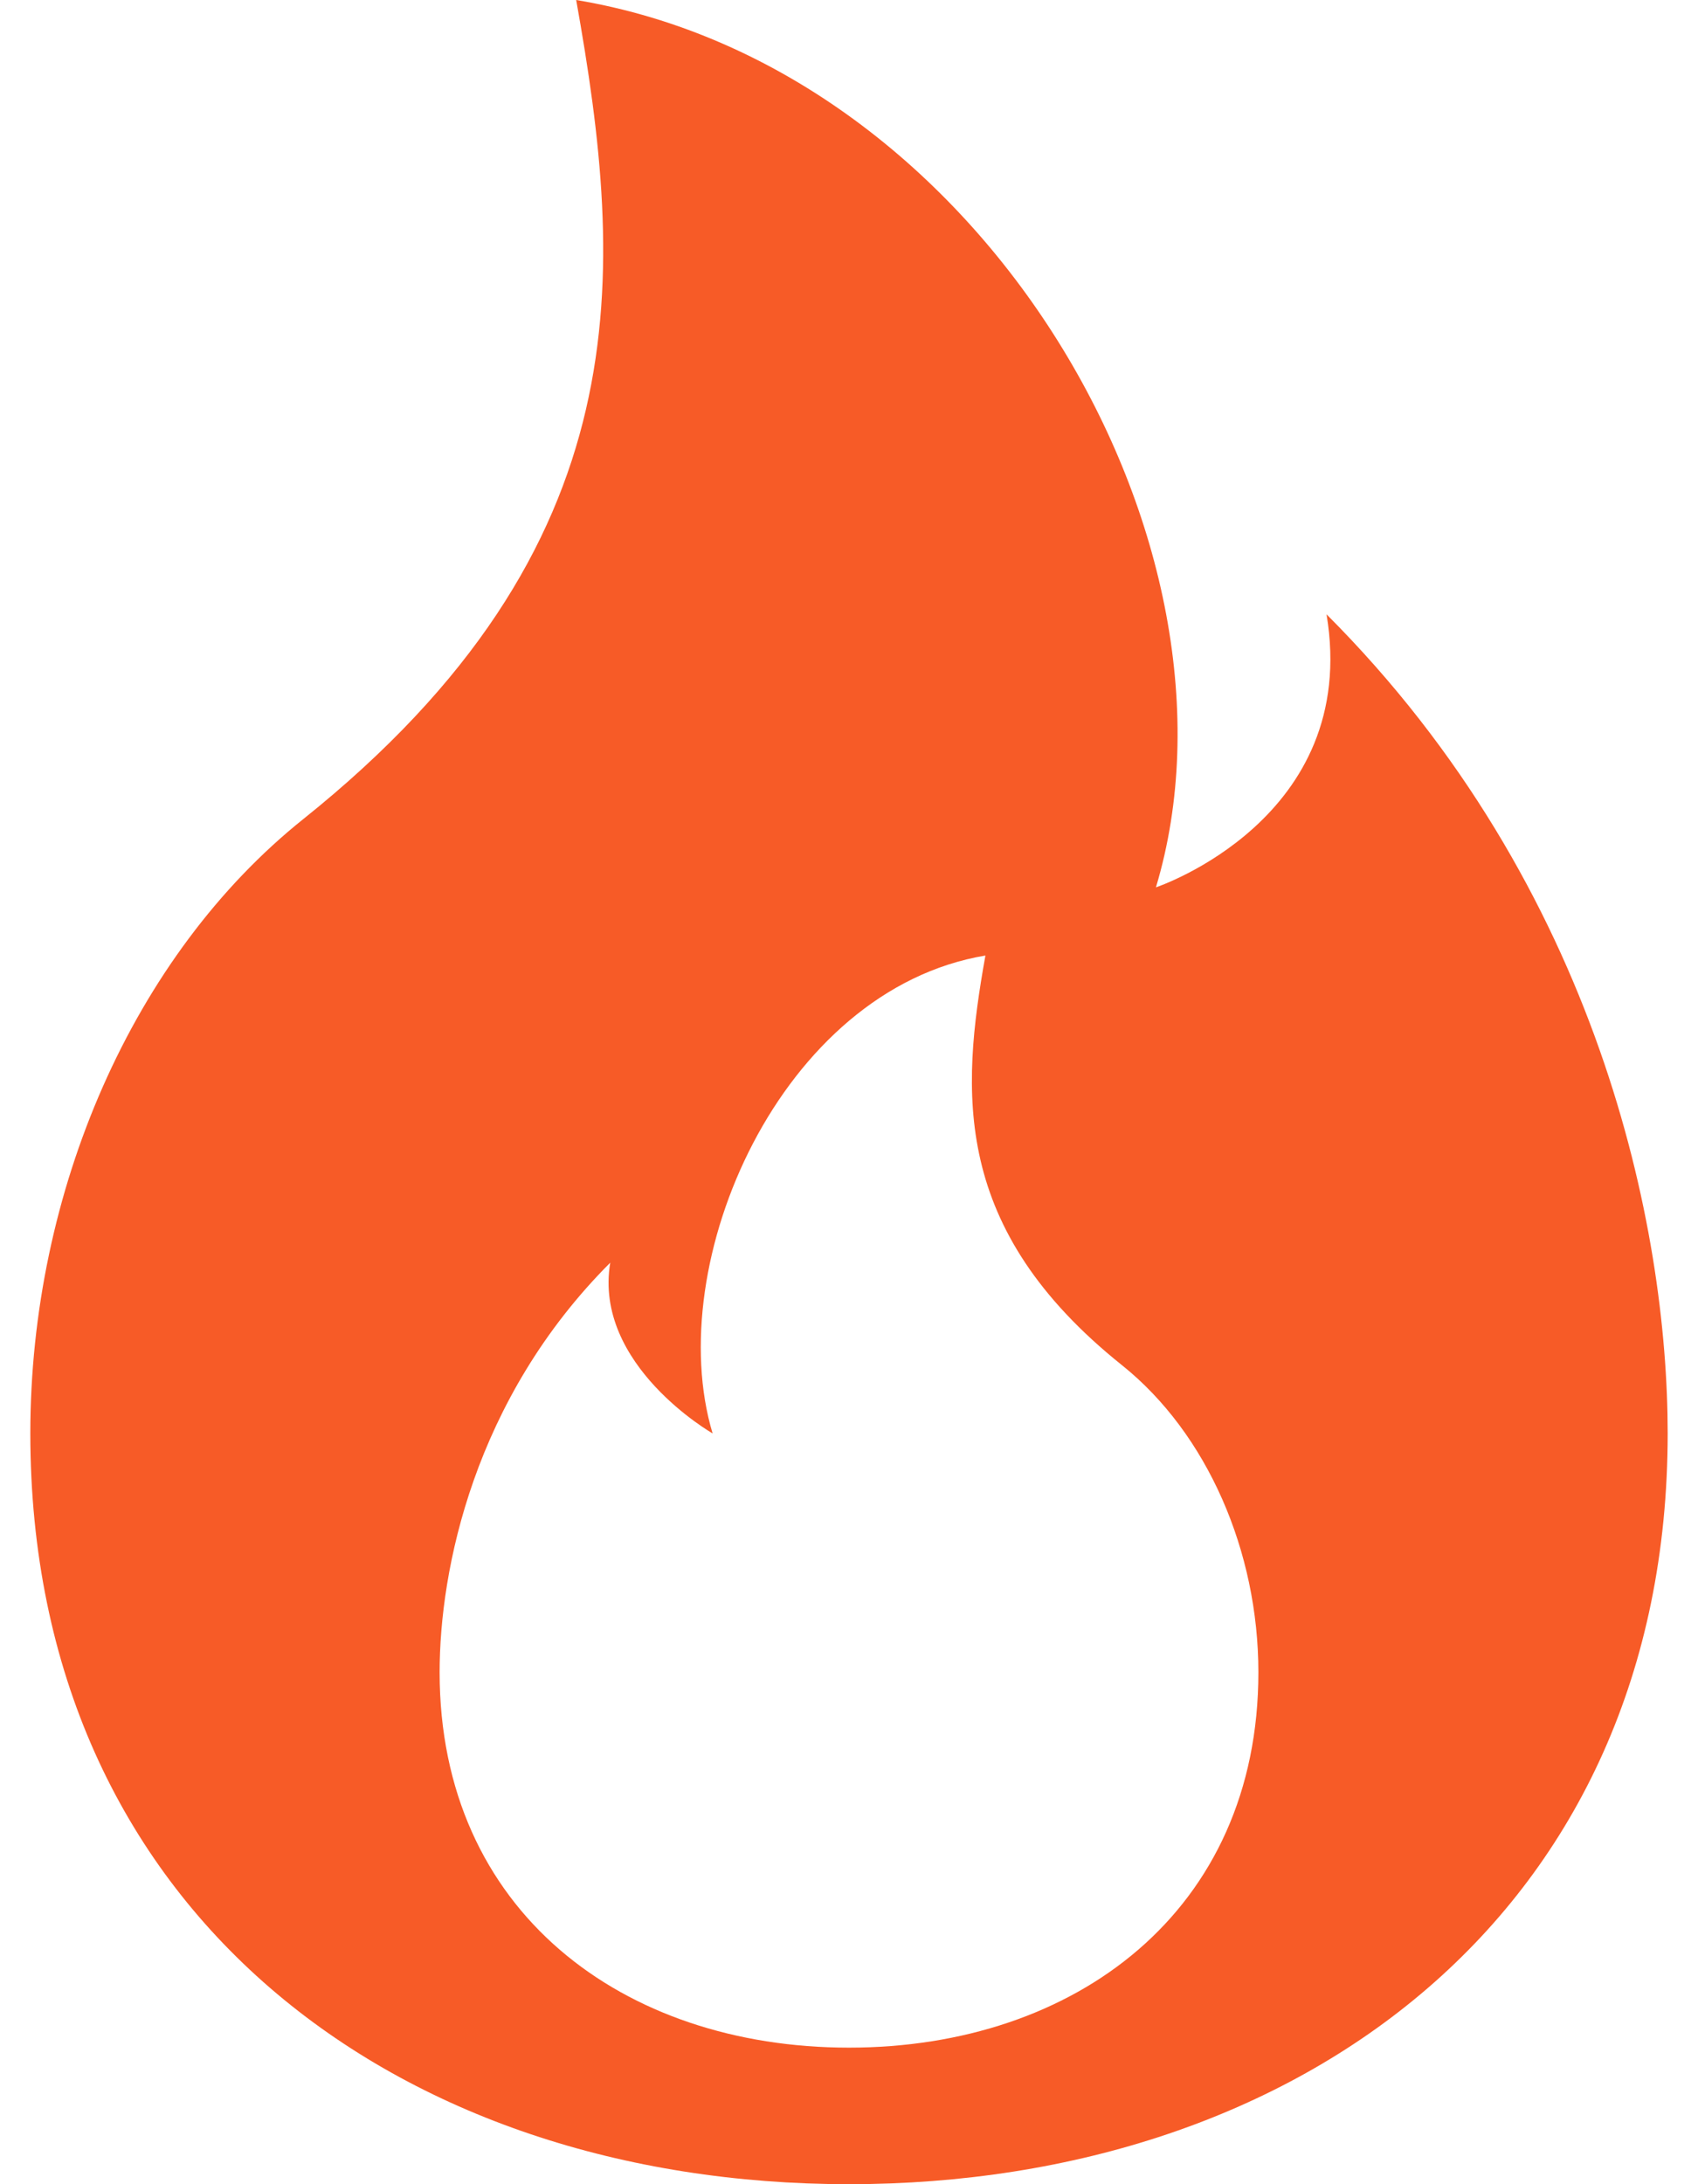
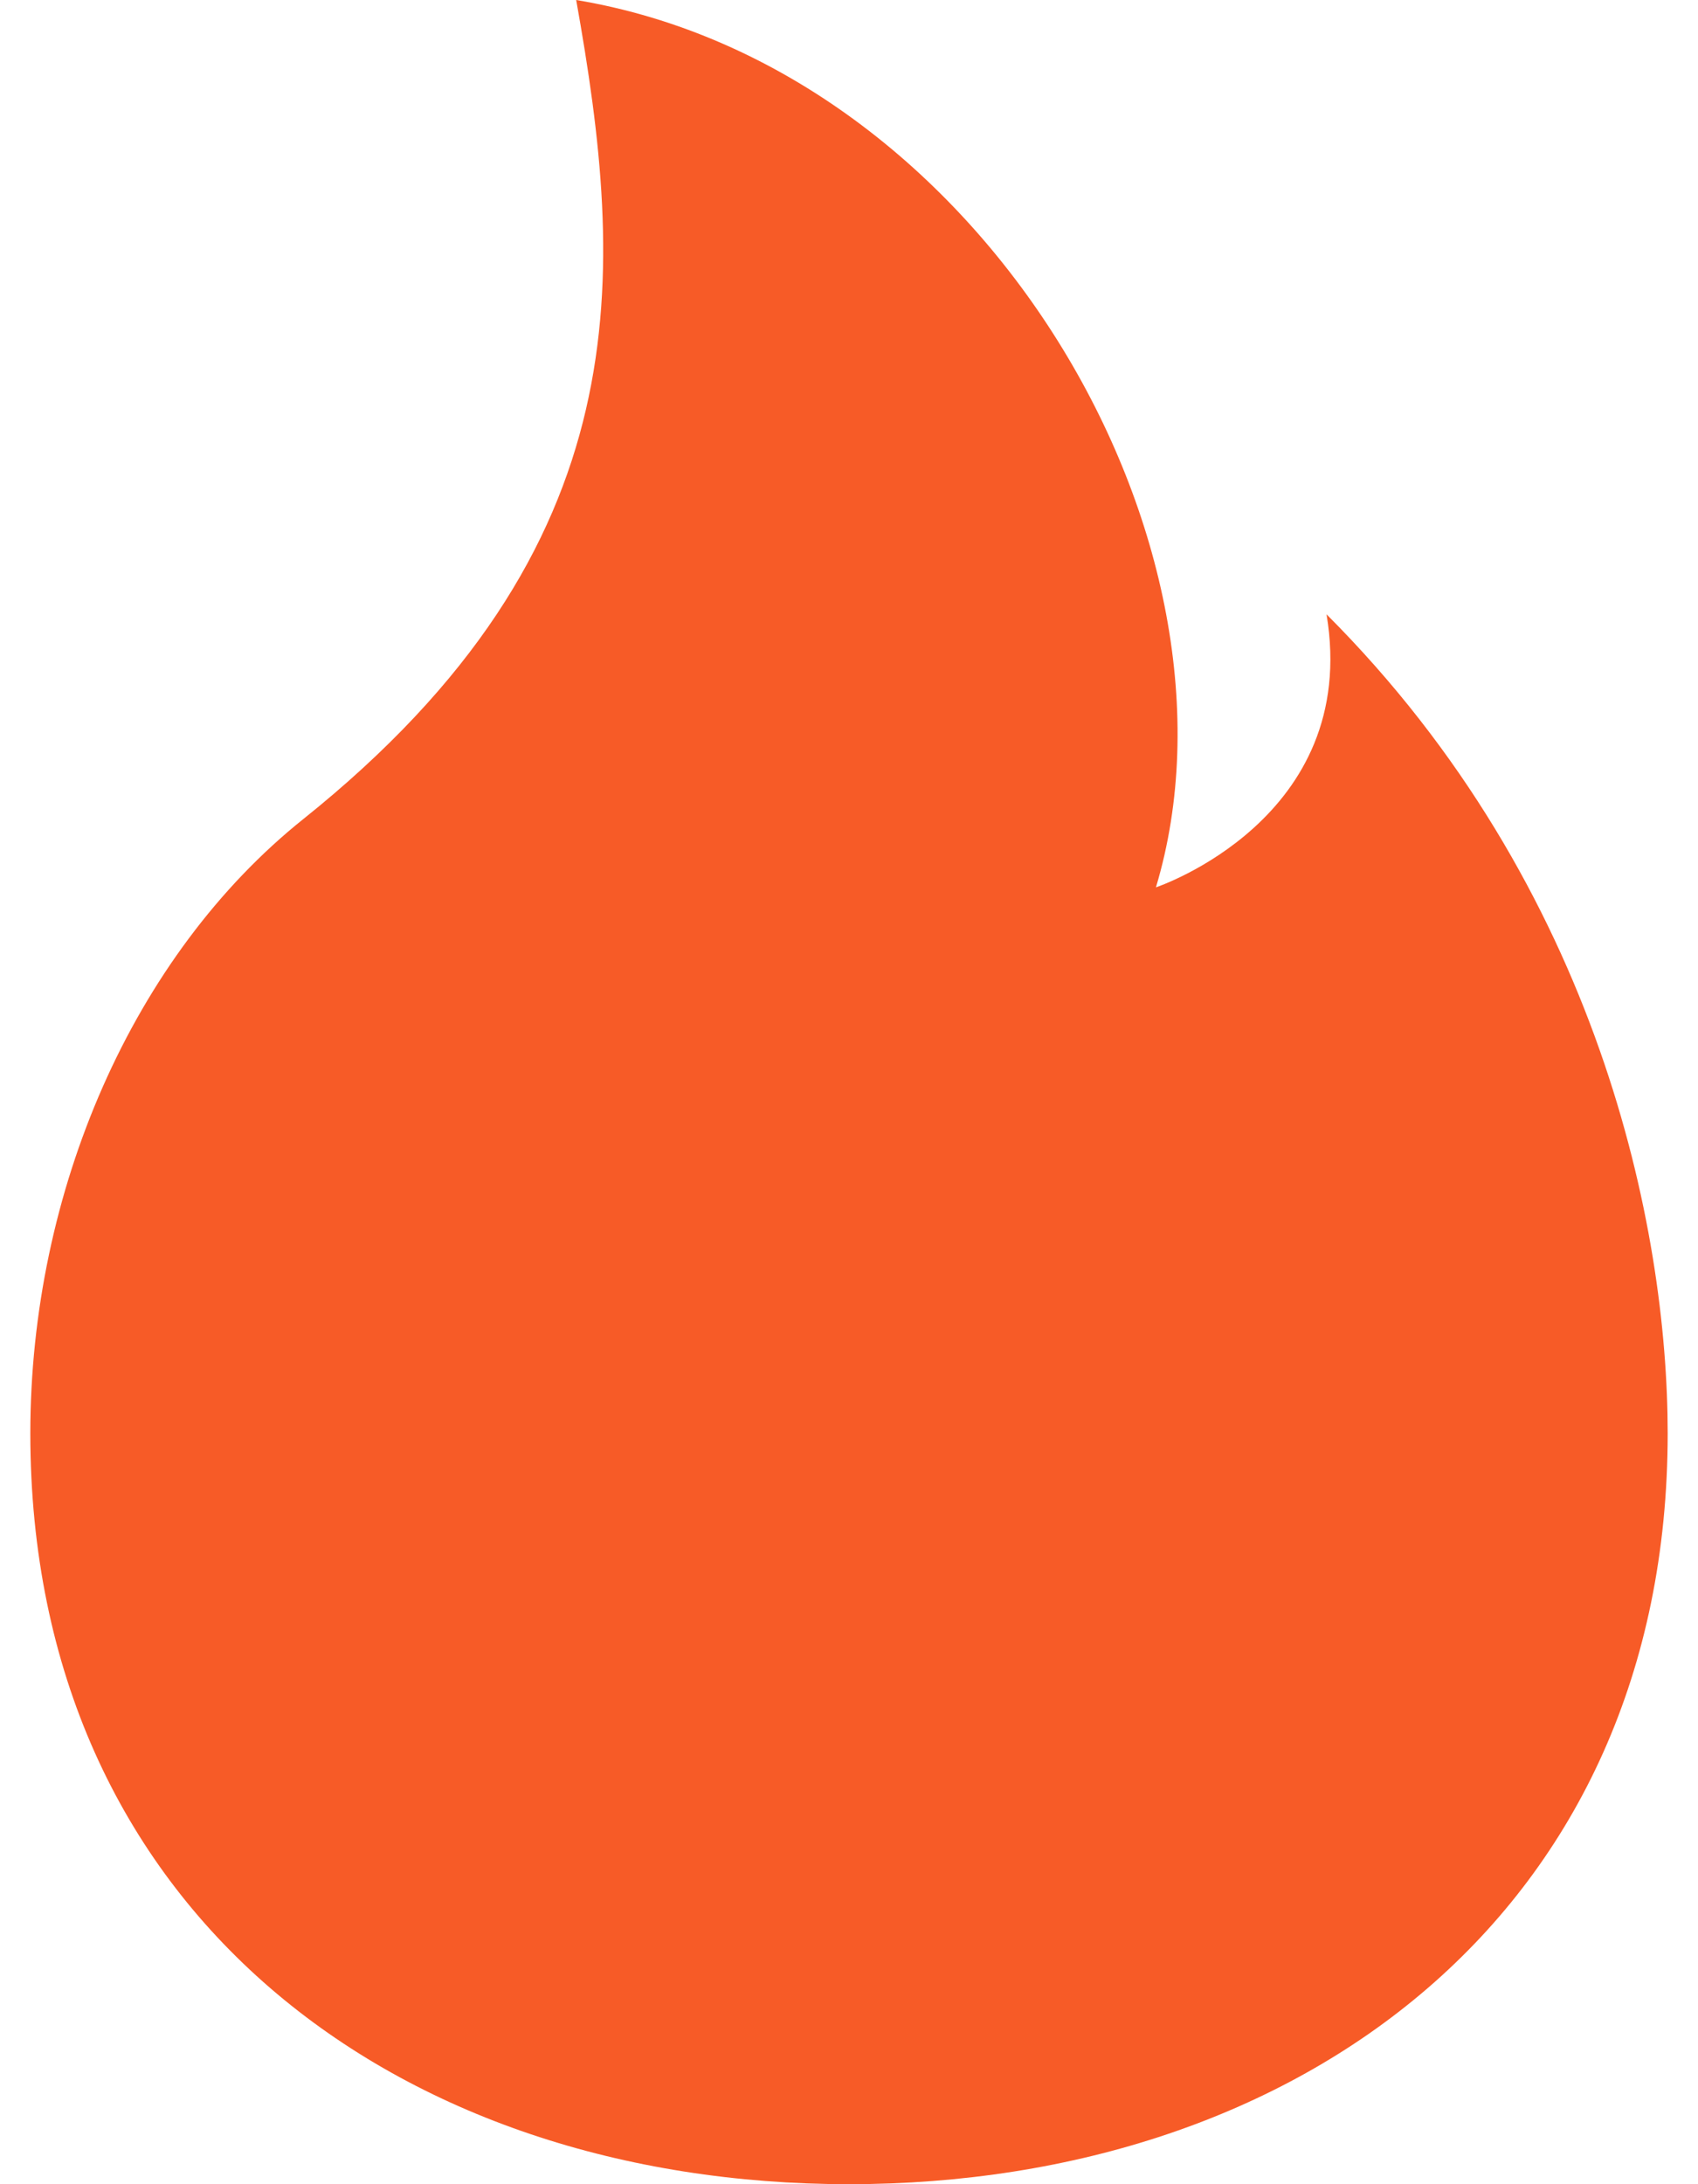
<svg xmlns="http://www.w3.org/2000/svg" width="21" height="27" fill="none">
-   <path fill="#F75B27" d="M10.5 27c5.592 0 10.125-3.375 10.125-9.281 0-2.532-.844-6.75-4.219-10.125.422 2.531-2.11 3.375-2.11 3.375C15.564 6.75 12.189.844 7.126 0c.602 3.375.844 6.75-3.375 10.125C1.64 11.813.375 14.73.375 17.719.375 23.625 4.908 27 10.5 27Zm0-1.688c-2.796 0-5.063-1.687-5.063-4.64 0-1.266.422-3.375 2.11-5.063-.211 1.266 1.266 2.11 1.266 2.11-.633-2.11.843-5.485 3.374-5.907-.302 1.688-.421 3.376 1.688 5.063 1.055.844 1.688 2.302 1.688 3.797 0 2.953-2.267 4.64-5.063 4.64Z" />
+   <path fill="#F75B27" d="M10.5 27c5.592 0 10.125-3.375 10.125-9.281 0-2.532-.844-6.75-4.219-10.125.422 2.531-2.11 3.375-2.11 3.375C15.564 6.75 12.189.844 7.126 0c.602 3.375.844 6.75-3.375 10.125C1.64 11.813.375 14.73.375 17.719.375 23.625 4.908 27 10.5 27Zm0-1.688Z" />
</svg>